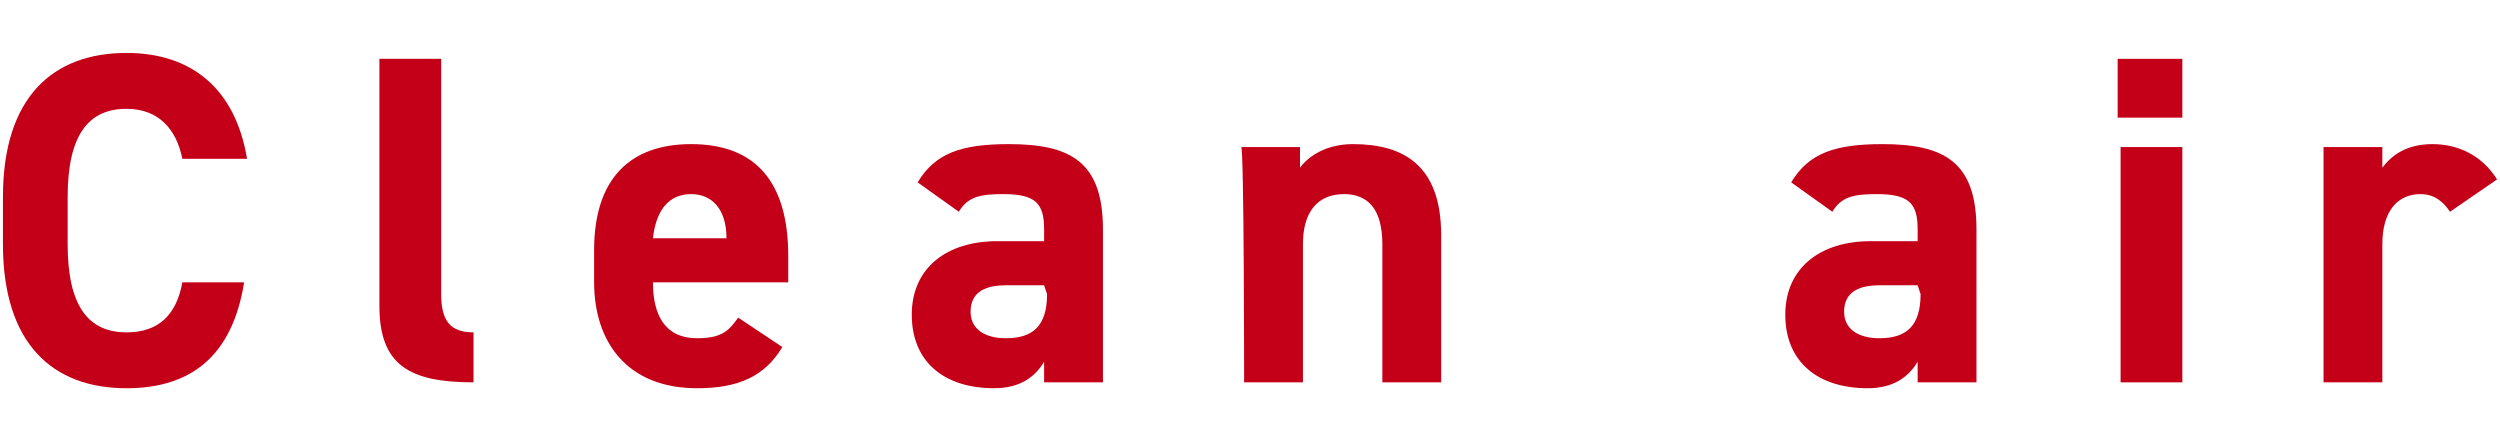
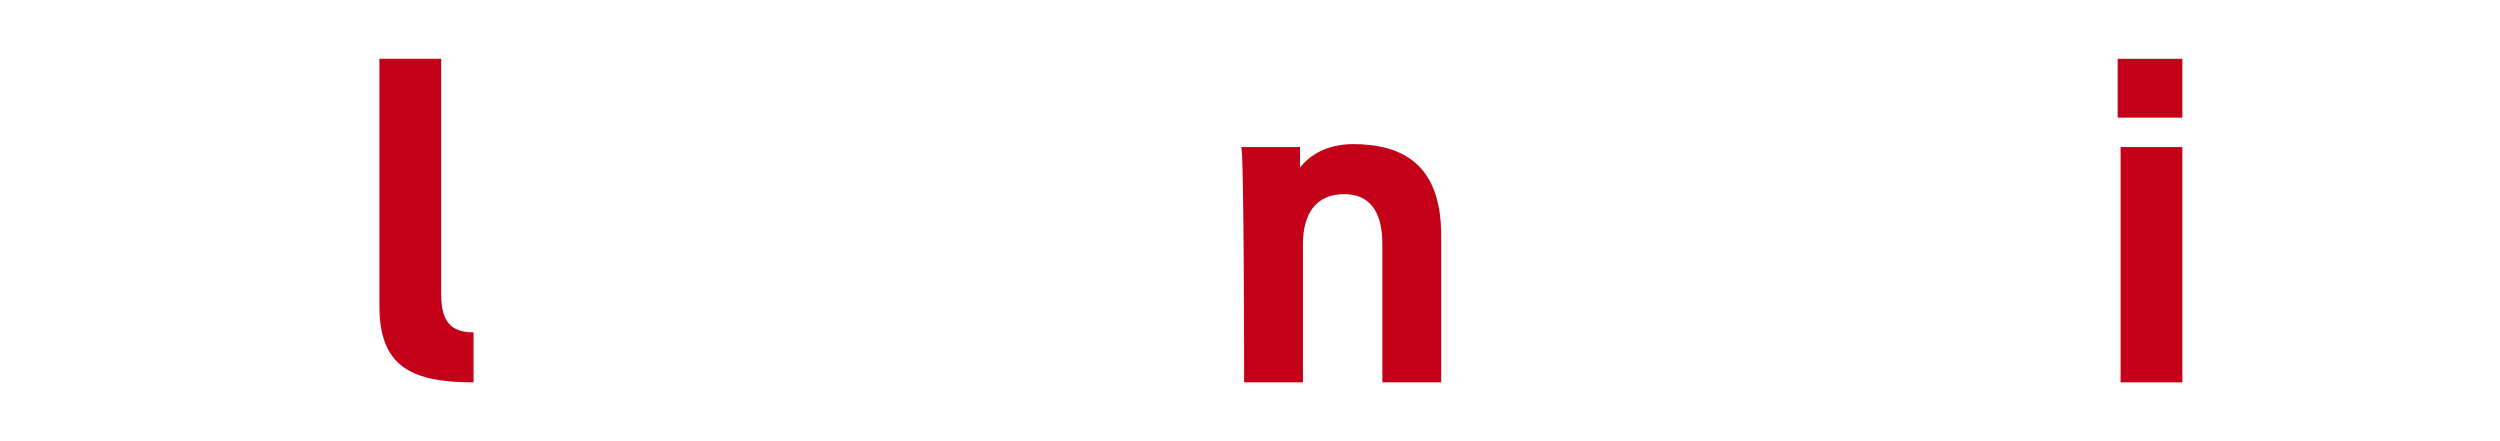
<svg xmlns="http://www.w3.org/2000/svg" version="1.1" id="Layer_2_00000085222845304269276760000018268896106688926361_" x="0px" y="0px" viewBox="0 0 85 15" style="enable-background:new 0 0 85 15;" xml:space="preserve">
  <style type="text/css">
	.st0{fill:#C40018;}
</style>
  <g id="_レイヤー_4">
    <g>
-       <path class="st0" d="M6.2,5.4C6,4.4,5.4,3.7,4.3,3.7c-1.3,0-2,0.9-2,3v1.6c0,2.1,0.7,3,2,3c1.1,0,1.7-0.6,1.9-1.7h2.1    c-0.4,2.5-1.8,3.6-4,3.6c-2.5,0-4.2-1.5-4.2-4.9V6.7c0-3.4,1.7-4.9,4.2-4.9C6.5,1.8,8,3,8.4,5.4H6.2L6.2,5.4z" />
      <path class="st0" d="M12.9,2h2.1v8c0,0.9,0.3,1.3,1.1,1.3V13c-2.2,0-3.2-0.6-3.2-2.6V2z" />
-       <path class="st0" d="M26.6,11.8c-0.6,1-1.5,1.4-2.9,1.4c-2.4,0-3.5-1.6-3.5-3.6V8.5c0-2.4,1.2-3.6,3.3-3.6c2.2,0,3.3,1.3,3.3,3.8    v0.9h-4.6c0,1.1,0.4,1.9,1.5,1.9c0.9,0,1.1-0.3,1.4-0.7L26.6,11.8L26.6,11.8z M22.2,8.1h2.5c0-1-0.5-1.5-1.2-1.5    C22.7,6.6,22.3,7.2,22.2,8.1z" />
-       <path class="st0" d="M33.9,8.2h1.6V7.8c0-0.9-0.3-1.2-1.4-1.2c-0.8,0-1.2,0.1-1.5,0.6l-1.4-1c0.6-1,1.5-1.3,3.1-1.3    c2.1,0,3.2,0.6,3.2,2.9V13h-2v-0.7c-0.3,0.5-0.8,0.9-1.7,0.9c-1.7,0-2.8-0.9-2.8-2.5S32.2,8.2,33.9,8.2L33.9,8.2z M35.5,9.7h-1.3    c-0.8,0-1.2,0.3-1.2,0.9s0.5,0.9,1.2,0.9c0.9,0,1.4-0.4,1.4-1.5L35.5,9.7L35.5,9.7z" />
      <path class="st0" d="M42.2,5h2v0.7c0.3-0.4,0.9-0.8,1.8-0.8C47.7,4.9,49,5.6,49,8v5h-2V8.3c0-1.2-0.5-1.7-1.3-1.7    c-0.9,0-1.4,0.6-1.4,1.7V13h-2C42.3,13,42.3,5,42.2,5z" />
-       <path class="st0" d="M63.6,8.2h1.6V7.8c0-0.9-0.3-1.2-1.4-1.2c-0.8,0-1.2,0.1-1.5,0.6l-1.4-1c0.6-1,1.5-1.3,3.1-1.3    c2.1,0,3.2,0.6,3.2,2.9V13h-2v-0.7c-0.3,0.5-0.8,0.9-1.7,0.9c-1.7,0-2.8-0.9-2.8-2.5S61.9,8.2,63.6,8.2L63.6,8.2z M65.2,9.7h-1.3    c-0.8,0-1.2,0.3-1.2,0.9s0.5,0.9,1.2,0.9c0.9,0,1.4-0.4,1.4-1.5L65.2,9.7L65.2,9.7z" />
      <path class="st0" d="M72,2h2.2v2H72V2z M72.1,5h2.1v8h-2.1V5L72.1,5z" />
-       <path class="st0" d="M83.3,7.2c-0.2-0.3-0.5-0.6-1-0.6c-0.8,0-1.3,0.6-1.3,1.7V13H79V5h2v0.7c0.3-0.4,0.8-0.8,1.7-0.8    c0.9,0,1.7,0.4,2.2,1.2L83.3,7.2L83.3,7.2z" />
    </g>
  </g>
</svg>